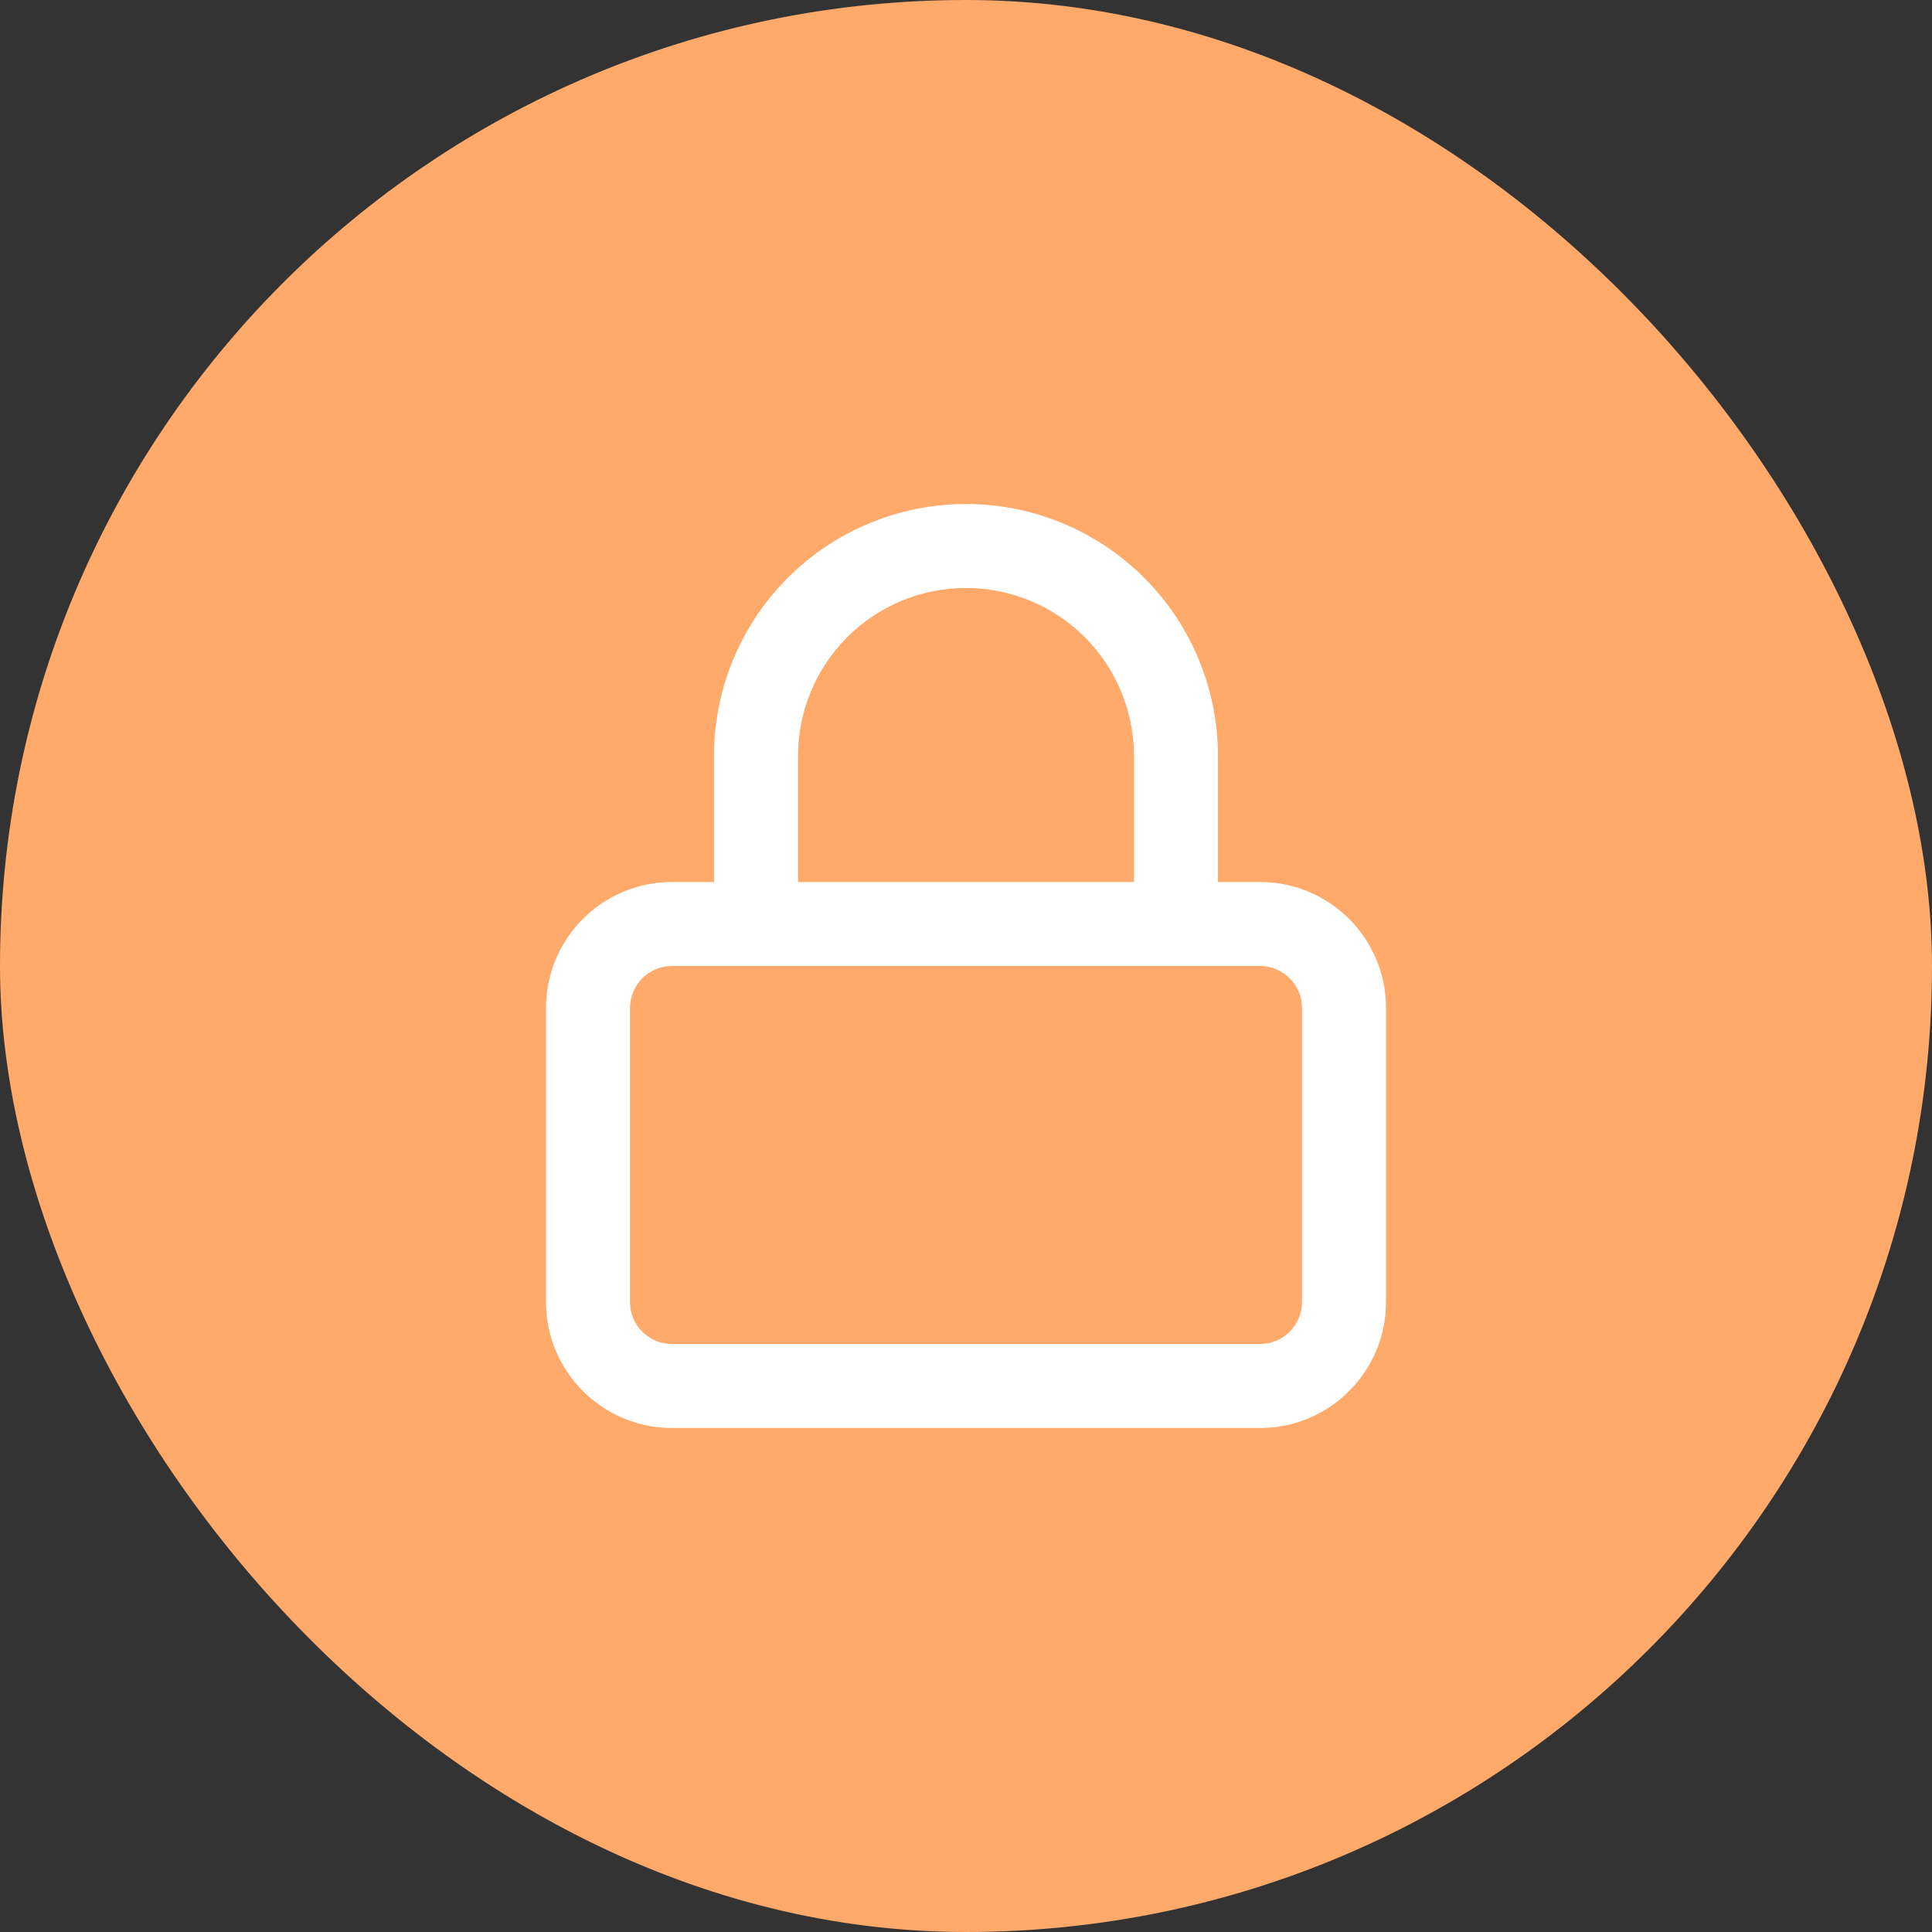
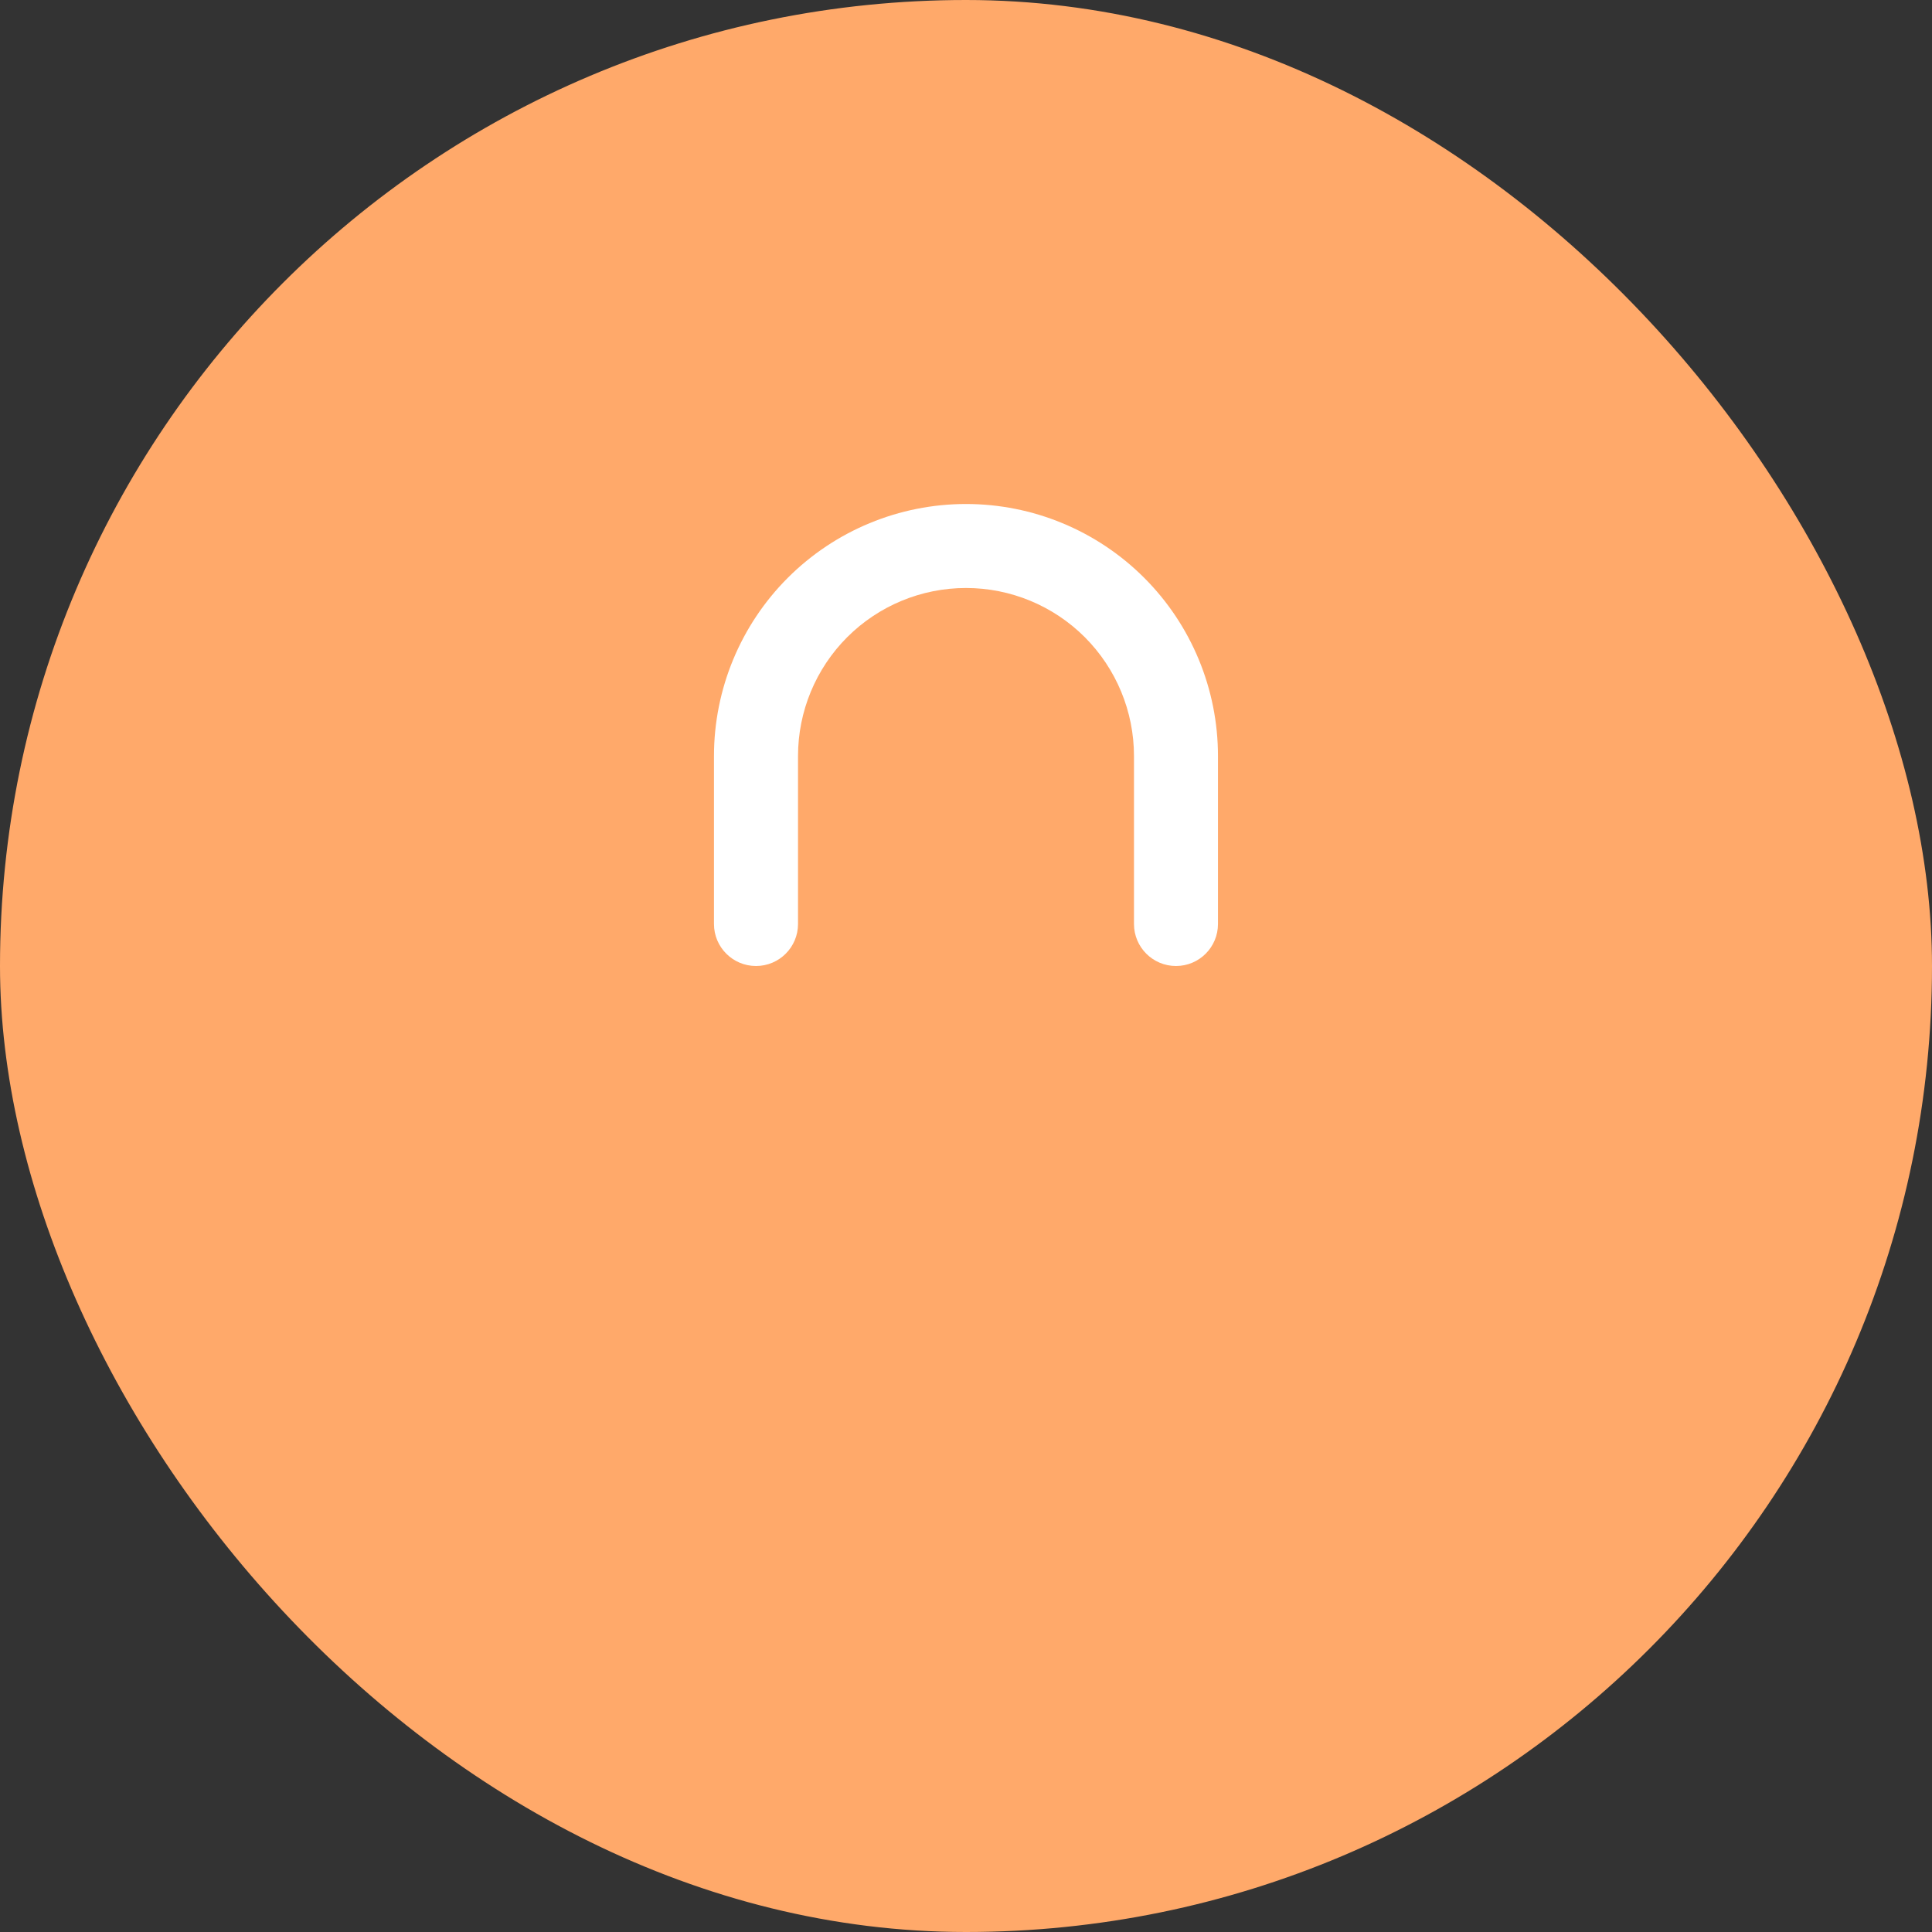
<svg xmlns="http://www.w3.org/2000/svg" width="38" height="38" viewBox="0 0 38 38" fill="none">
  <rect x="0" y="0" width="38" height="38" fill="#333333" stroke="none" />
  <rect width="38" height="38" rx="19" fill="#FFA96A" />
  <g clip-path="url(#clip0_5_75)">
-     <path fill-rule="evenodd" clip-rule="evenodd" d="M13.217 19C12.761 19 12.391 19.37 12.391 19.826V25.609C12.391 26.065 12.761 26.435 13.217 26.435H24.783C25.239 26.435 25.609 26.065 25.609 25.609V19.826C25.609 19.37 25.239 19 24.783 19H13.217ZM10.739 19.826C10.739 18.457 11.849 17.348 13.217 17.348H24.783C26.151 17.348 27.261 18.457 27.261 19.826V25.609C27.261 26.977 26.151 28.087 24.783 28.087H13.217C11.849 28.087 10.739 26.977 10.739 25.609V19.826Z" fill="white" />
    <path fill-rule="evenodd" clip-rule="evenodd" d="M19 11.565C18.124 11.565 17.283 11.913 16.663 12.533C16.044 13.153 15.696 13.993 15.696 14.87V18.174C15.696 18.63 15.326 19 14.87 19C14.413 19 14.043 18.63 14.043 18.174V14.87C14.043 13.555 14.566 12.294 15.495 11.365C16.425 10.435 17.686 9.913 19 9.913C20.315 9.913 21.575 10.435 22.505 11.365C23.434 12.294 23.956 13.555 23.956 14.87V18.174C23.956 18.63 23.587 19 23.13 19C22.674 19 22.304 18.63 22.304 18.174V14.87C22.304 13.993 21.956 13.153 21.337 12.533C20.717 11.913 19.876 11.565 19 11.565Z" fill="white" />
  </g>
  <defs>
    <clipPath id="clip0_5_75">
      <rect width="19.826" height="19.826" fill="white" transform="translate(9.087 9.087)" />
    </clipPath>
  </defs>
</svg>